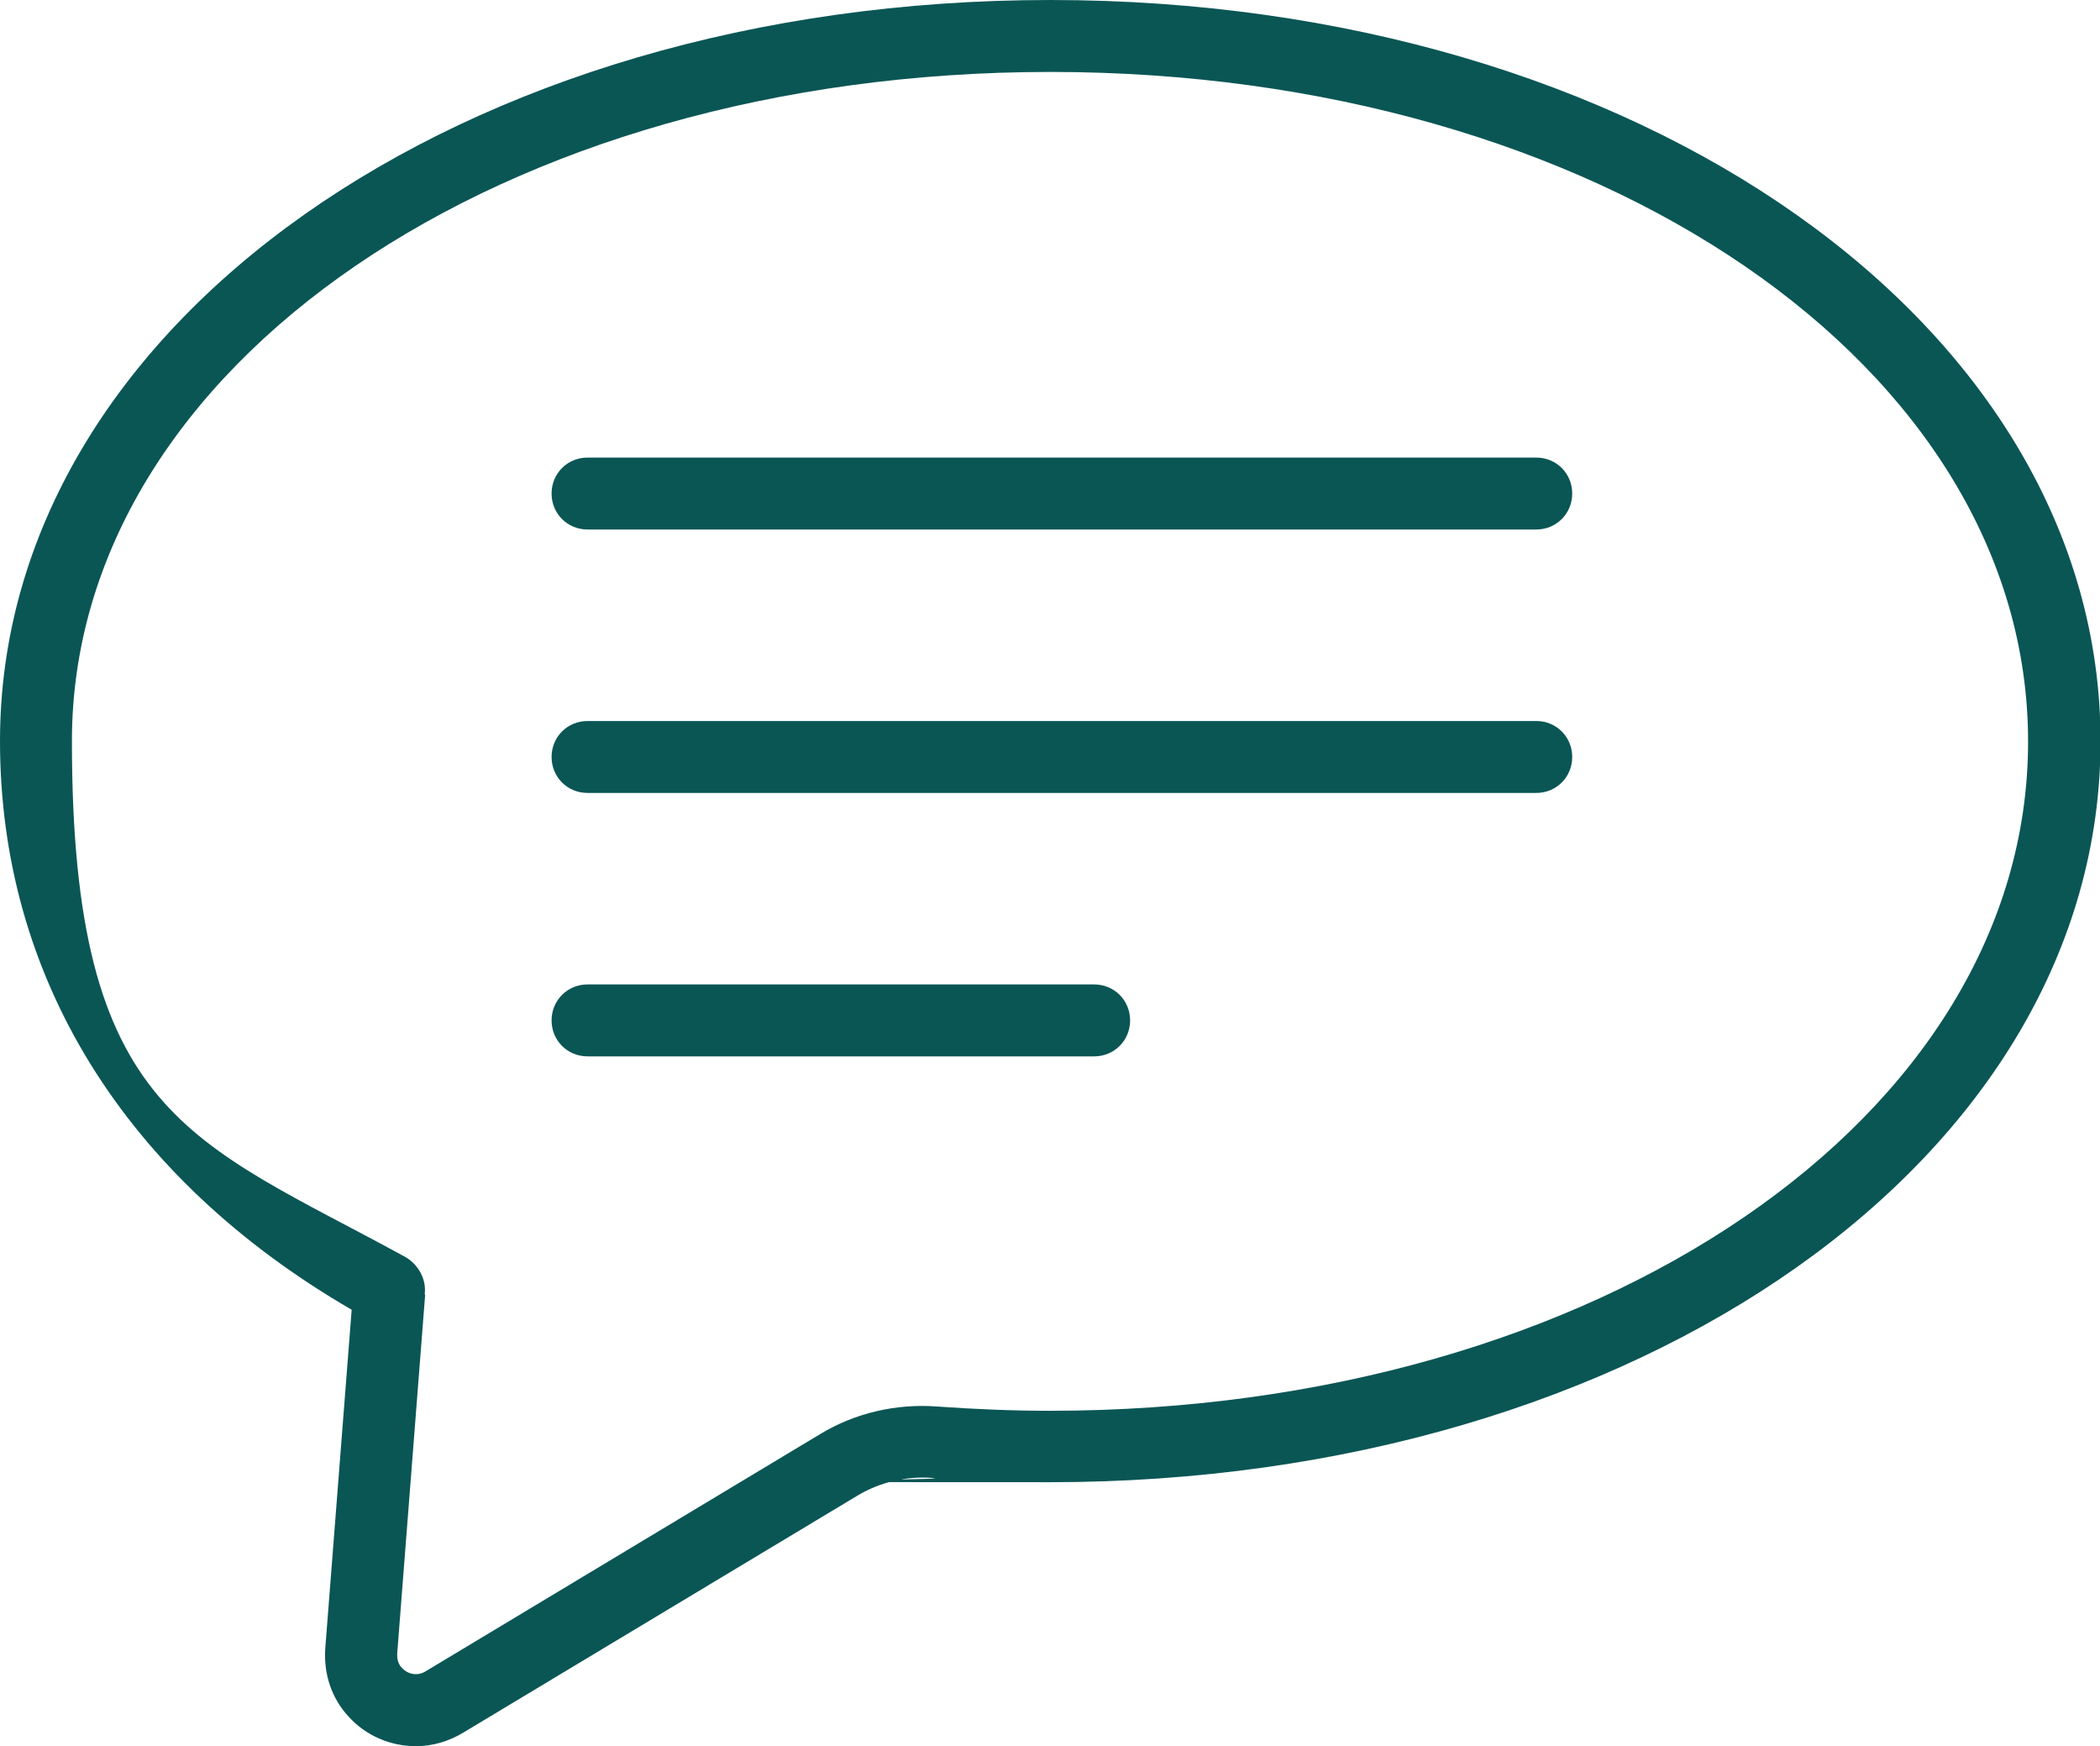
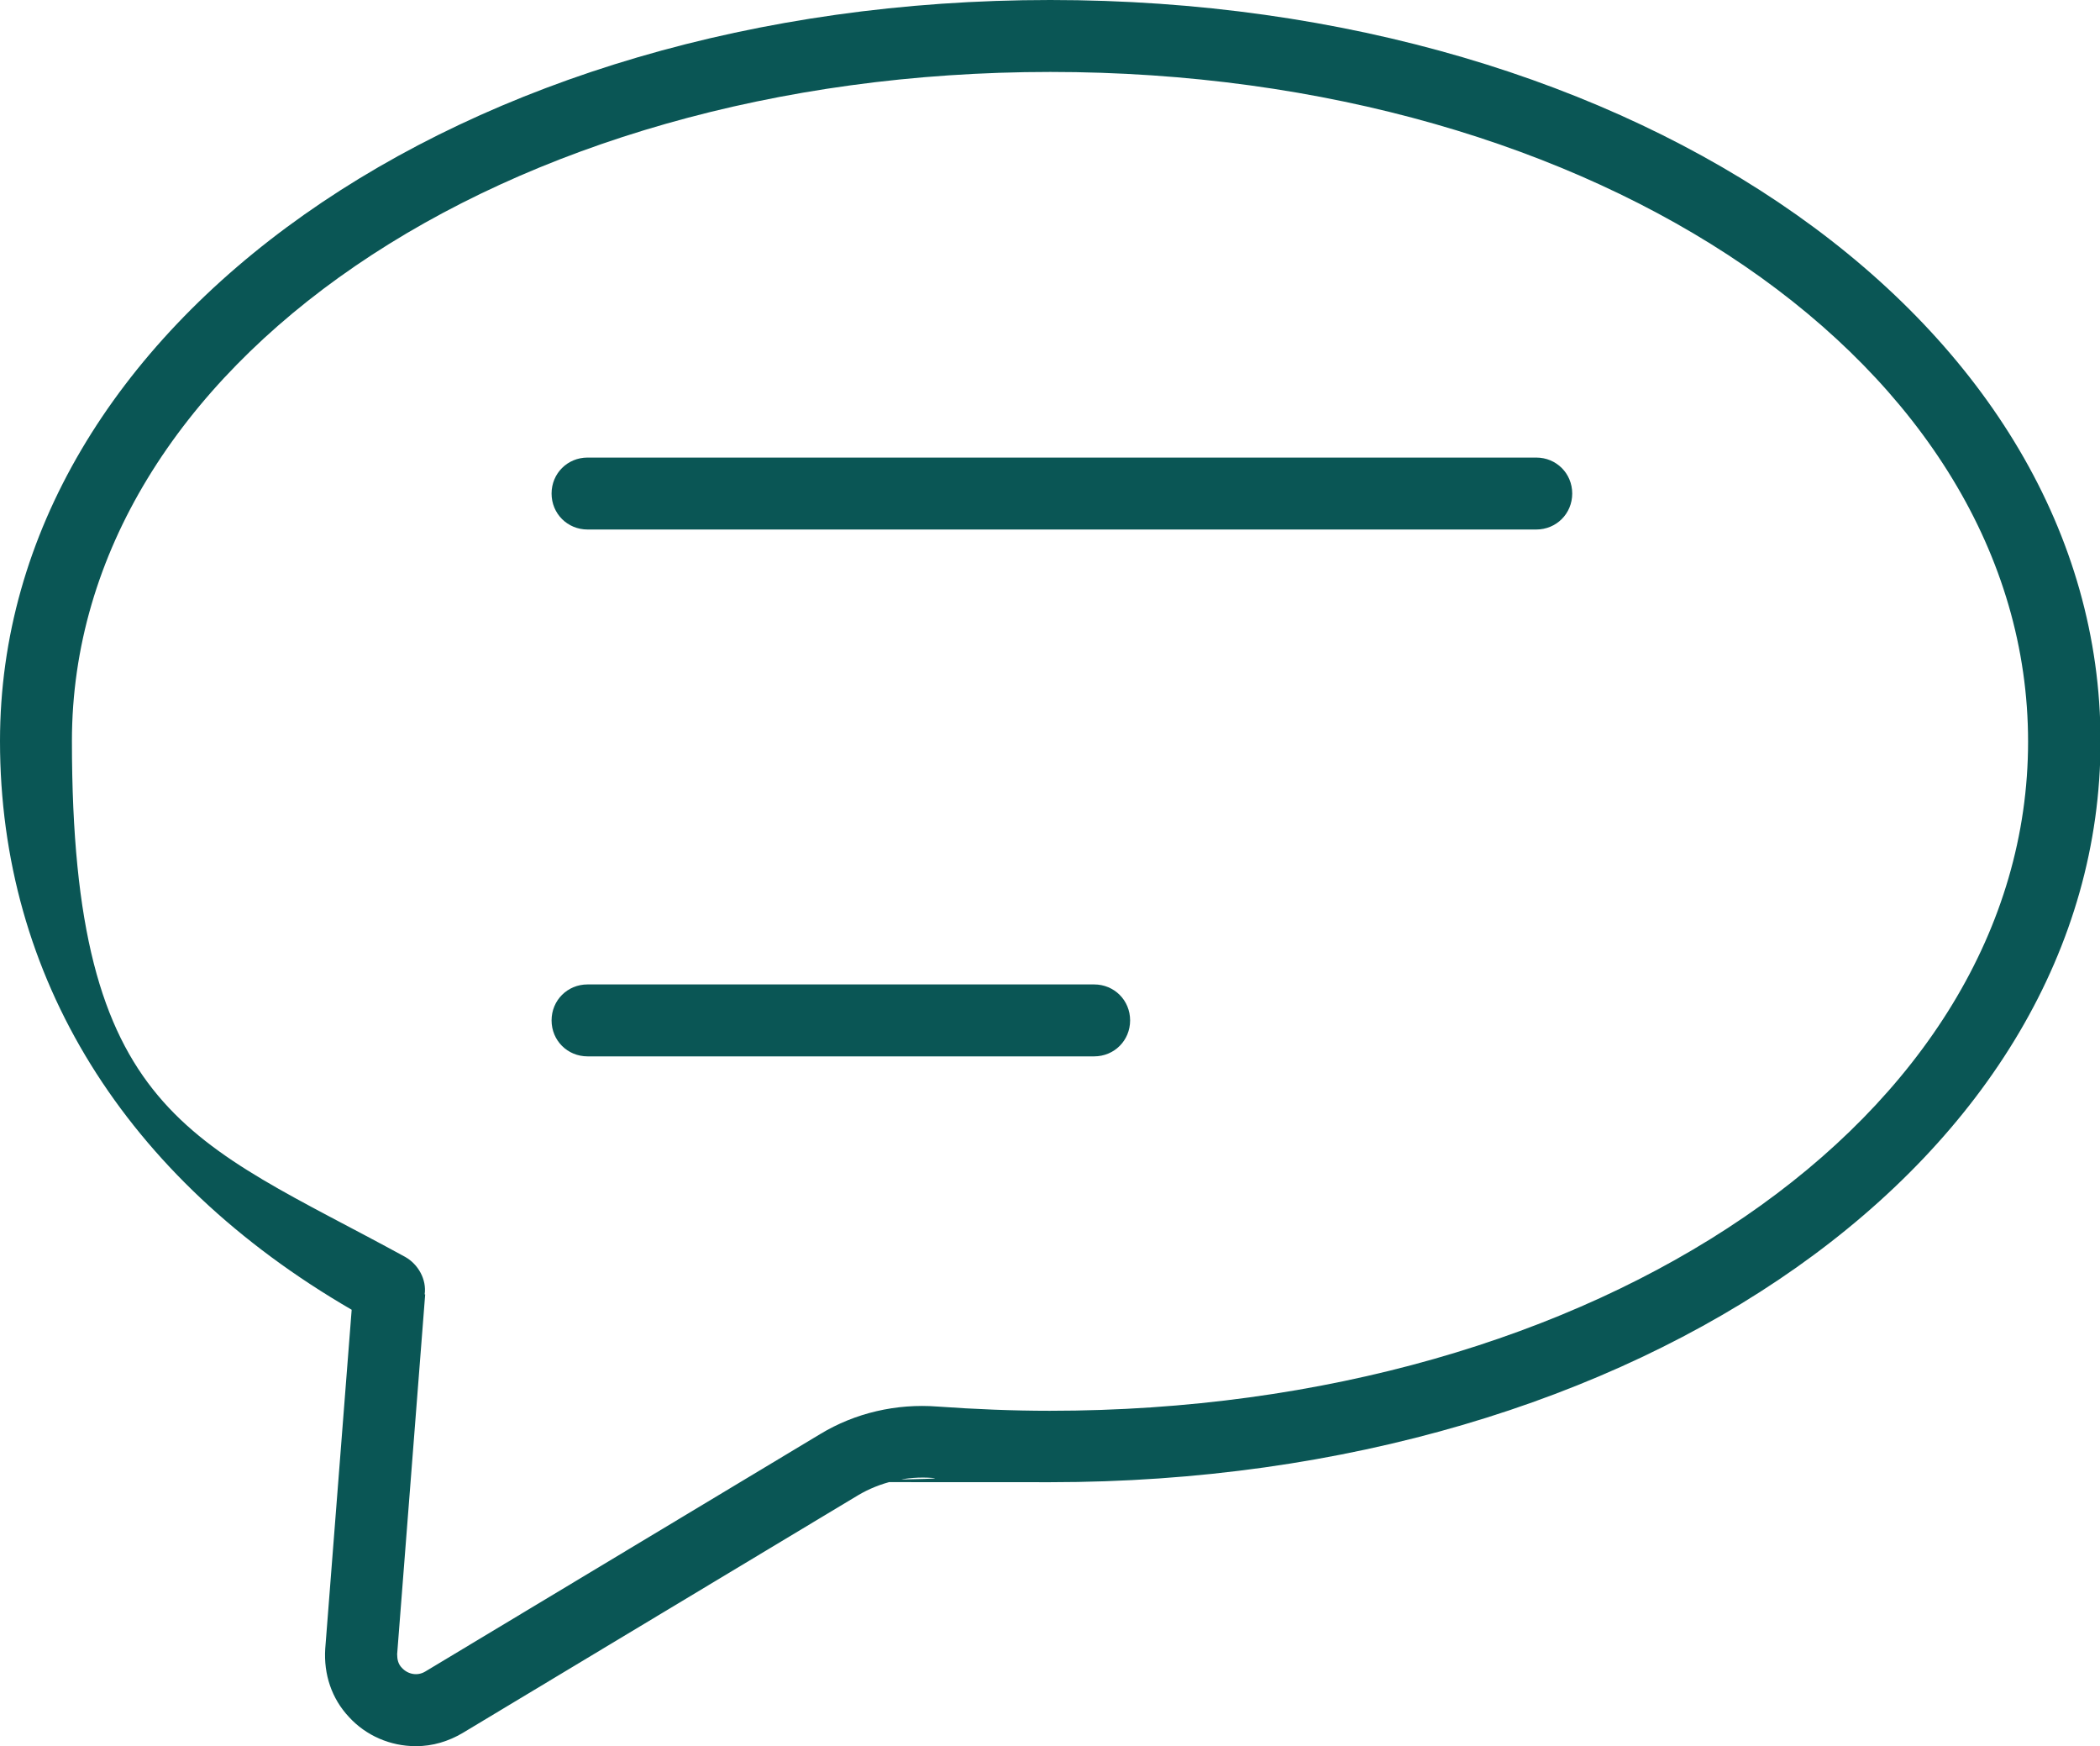
<svg xmlns="http://www.w3.org/2000/svg" id="Layer_1" data-name="Layer 1" version="1.1" viewBox="0 0 397.1 330.1">
  <defs>
    <style>
      .cls-1 {
        fill: #0A5655;
        stroke-width: 0px;
      }
    </style>
  </defs>
  <path class="cls-1" d="M290.4,100.1H111.1c-3.8,0-6.8-3-6.8-6.8s3-6.8,6.8-6.8h179.4c3.8,0,6.8,3,6.8,6.8s-3,6.8-6.8,6.8Z" />
-   <path class="cls-1" d="M290.4,149.9H111.1c-3.8,0-6.8-3-6.8-6.8s3-6.8,6.8-6.8h179.4c3.8,0,6.8,3,6.8,6.8s-3,6.8-6.8,6.8Z" />
  <path class="cls-1" d="M206.9,199.7h-95.8c-3.8,0-6.8-3-6.8-6.8s3-6.8,6.8-6.8h95.8c3.8,0,6.8,3,6.8,6.8s-3,6.8-6.8,6.8Z" />
  <path class="cls-1" d="M78.6,330.1c-4.8,0-9.4-2-12.6-5.5-3.3-3.5-4.8-8.1-4.5-12.9l5-64.1C23.6,222.7,0,184.7,0,140.1,0,61.5,87.2,0,198.6,0s198.6,61.5,198.6,140.1-87.2,140.1-198.6,140.1-14.9-.3-22.2-.8c-5-.4-10,.8-14.2,3.3l-74.7,44.9c-2.7,1.6-5.7,2.5-8.8,2.5ZM80.4,244.7l-5.3,68c0,1,.2,1.9.9,2.6,1.1,1.2,2.9,1.6,4.4.7l74.7-44.9c6.6-4,14.4-5.8,22.2-5.2,7,.5,14.2.8,21.2.8,103.7,0,185-55.6,185-126.5S302.3,13.6,198.6,13.6,13.6,69.2,13.6,140.1s22.4,75.3,63,97.5c2.5,1.4,4.1,4.3,3.7,7.1Z" />
</svg>